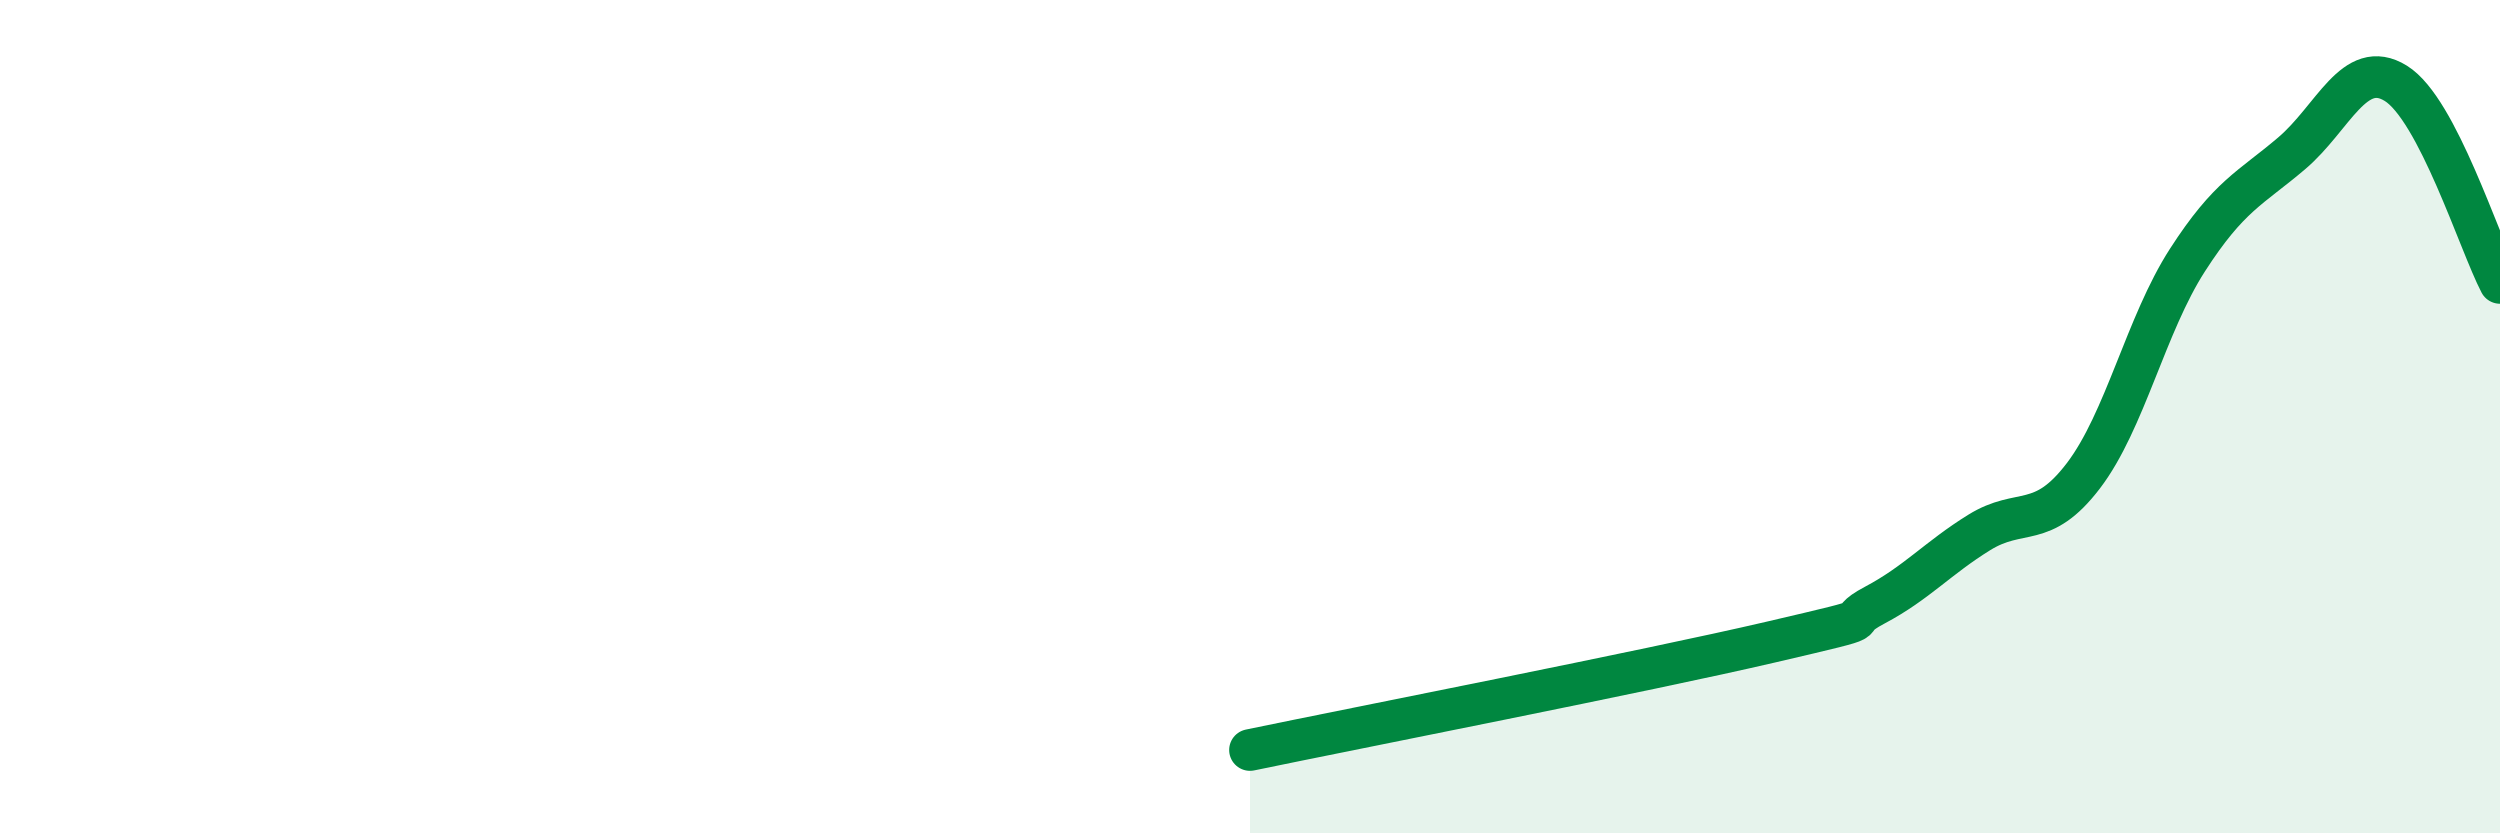
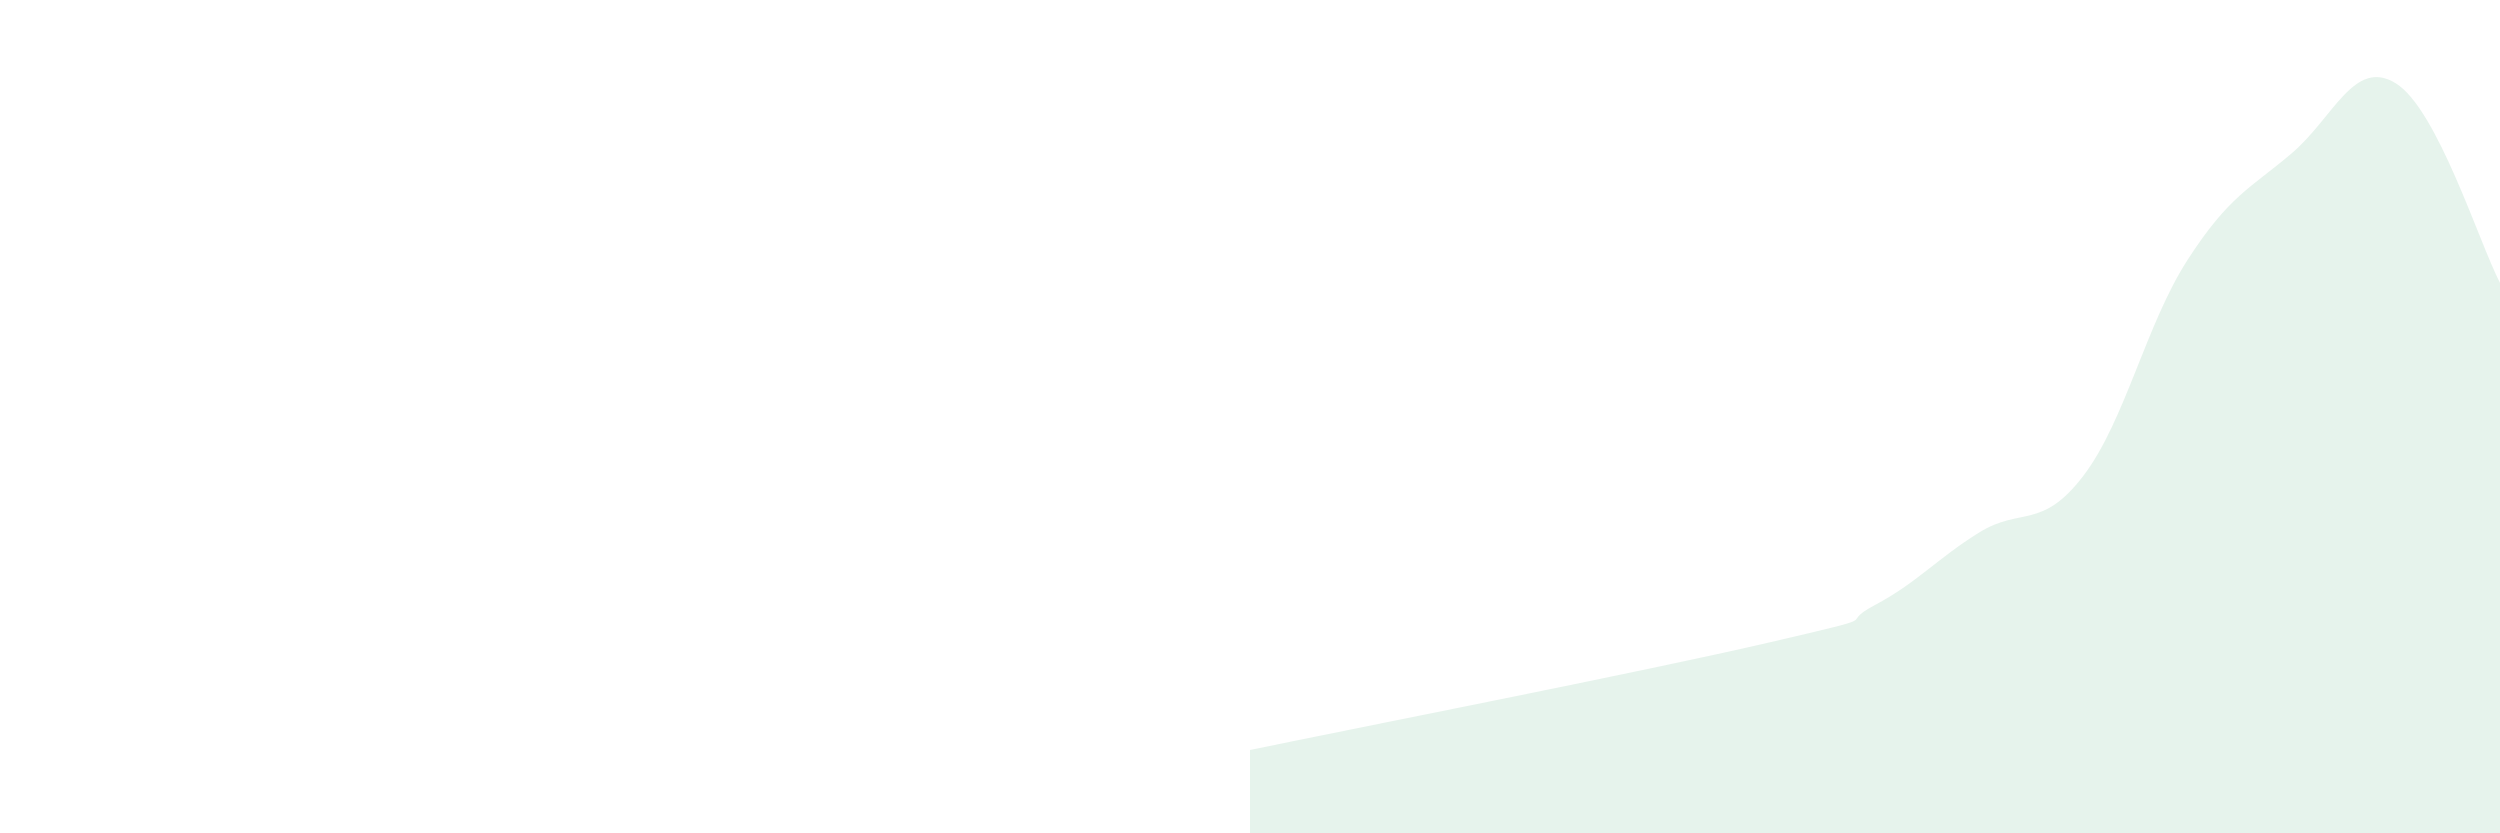
<svg xmlns="http://www.w3.org/2000/svg" width="60" height="20" viewBox="0 0 60 20">
  <path d="M 30,18 C 32.5,17.48 39.5,16.11 42.5,15.41 C 45.5,14.71 44,15.05 45,14.52 C 46,13.99 46.5,13.4 47.5,12.78 C 48.5,12.16 49,12.73 50,11.42 C 51,10.11 51.5,7.79 52.5,6.24 C 53.5,4.69 54,4.53 55,3.68 C 56,2.83 56.5,1.38 57.5,2 C 58.5,2.62 59.5,5.83 60,6.79L60 20L30 20Z" fill="#008740" opacity="0.1" stroke-linecap="round" stroke-linejoin="round" />
-   <path d="M 30,18 C 32.5,17.48 39.5,16.11 42.5,15.41 C 45.5,14.71 44,15.05 45,14.52 C 46,13.99 46.5,13.4 47.5,12.78 C 48.5,12.16 49,12.73 50,11.42 C 51,10.11 51.5,7.79 52.5,6.24 C 53.5,4.69 54,4.53 55,3.68 C 56,2.83 56.5,1.38 57.5,2 C 58.5,2.62 59.5,5.83 60,6.79" stroke="#008740" stroke-width="1" fill="none" stroke-linecap="round" stroke-linejoin="round" />
</svg>